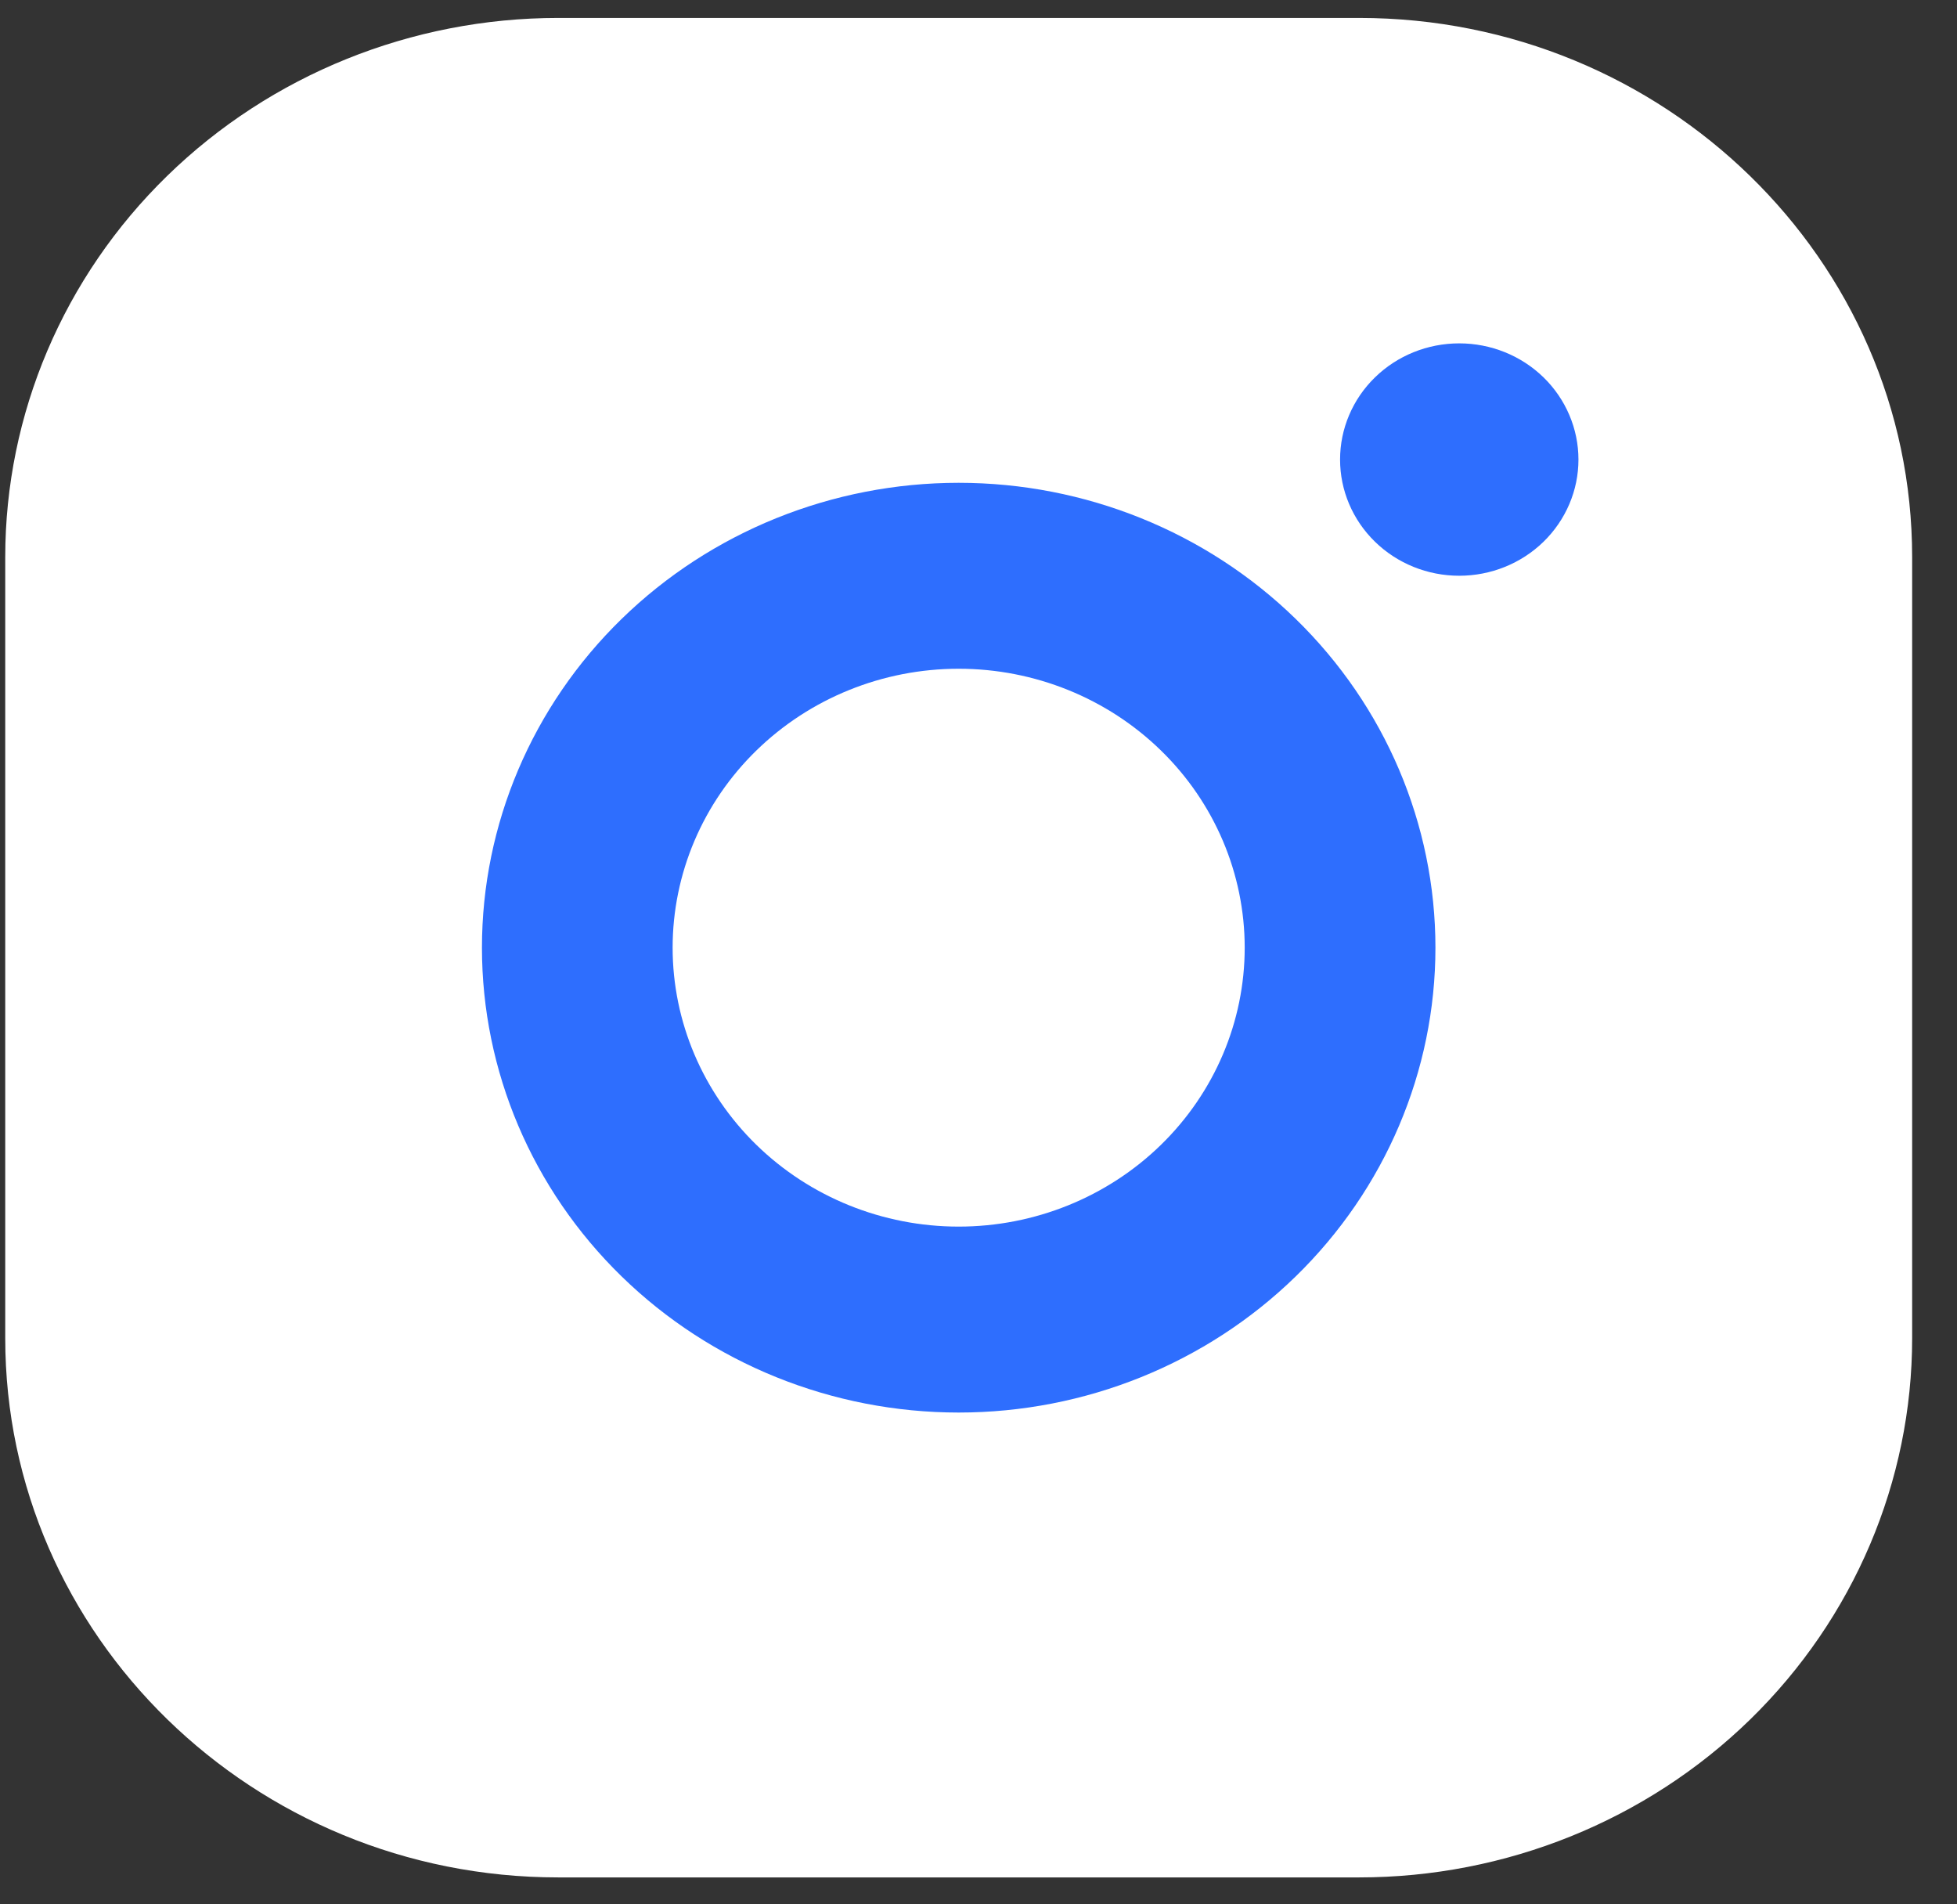
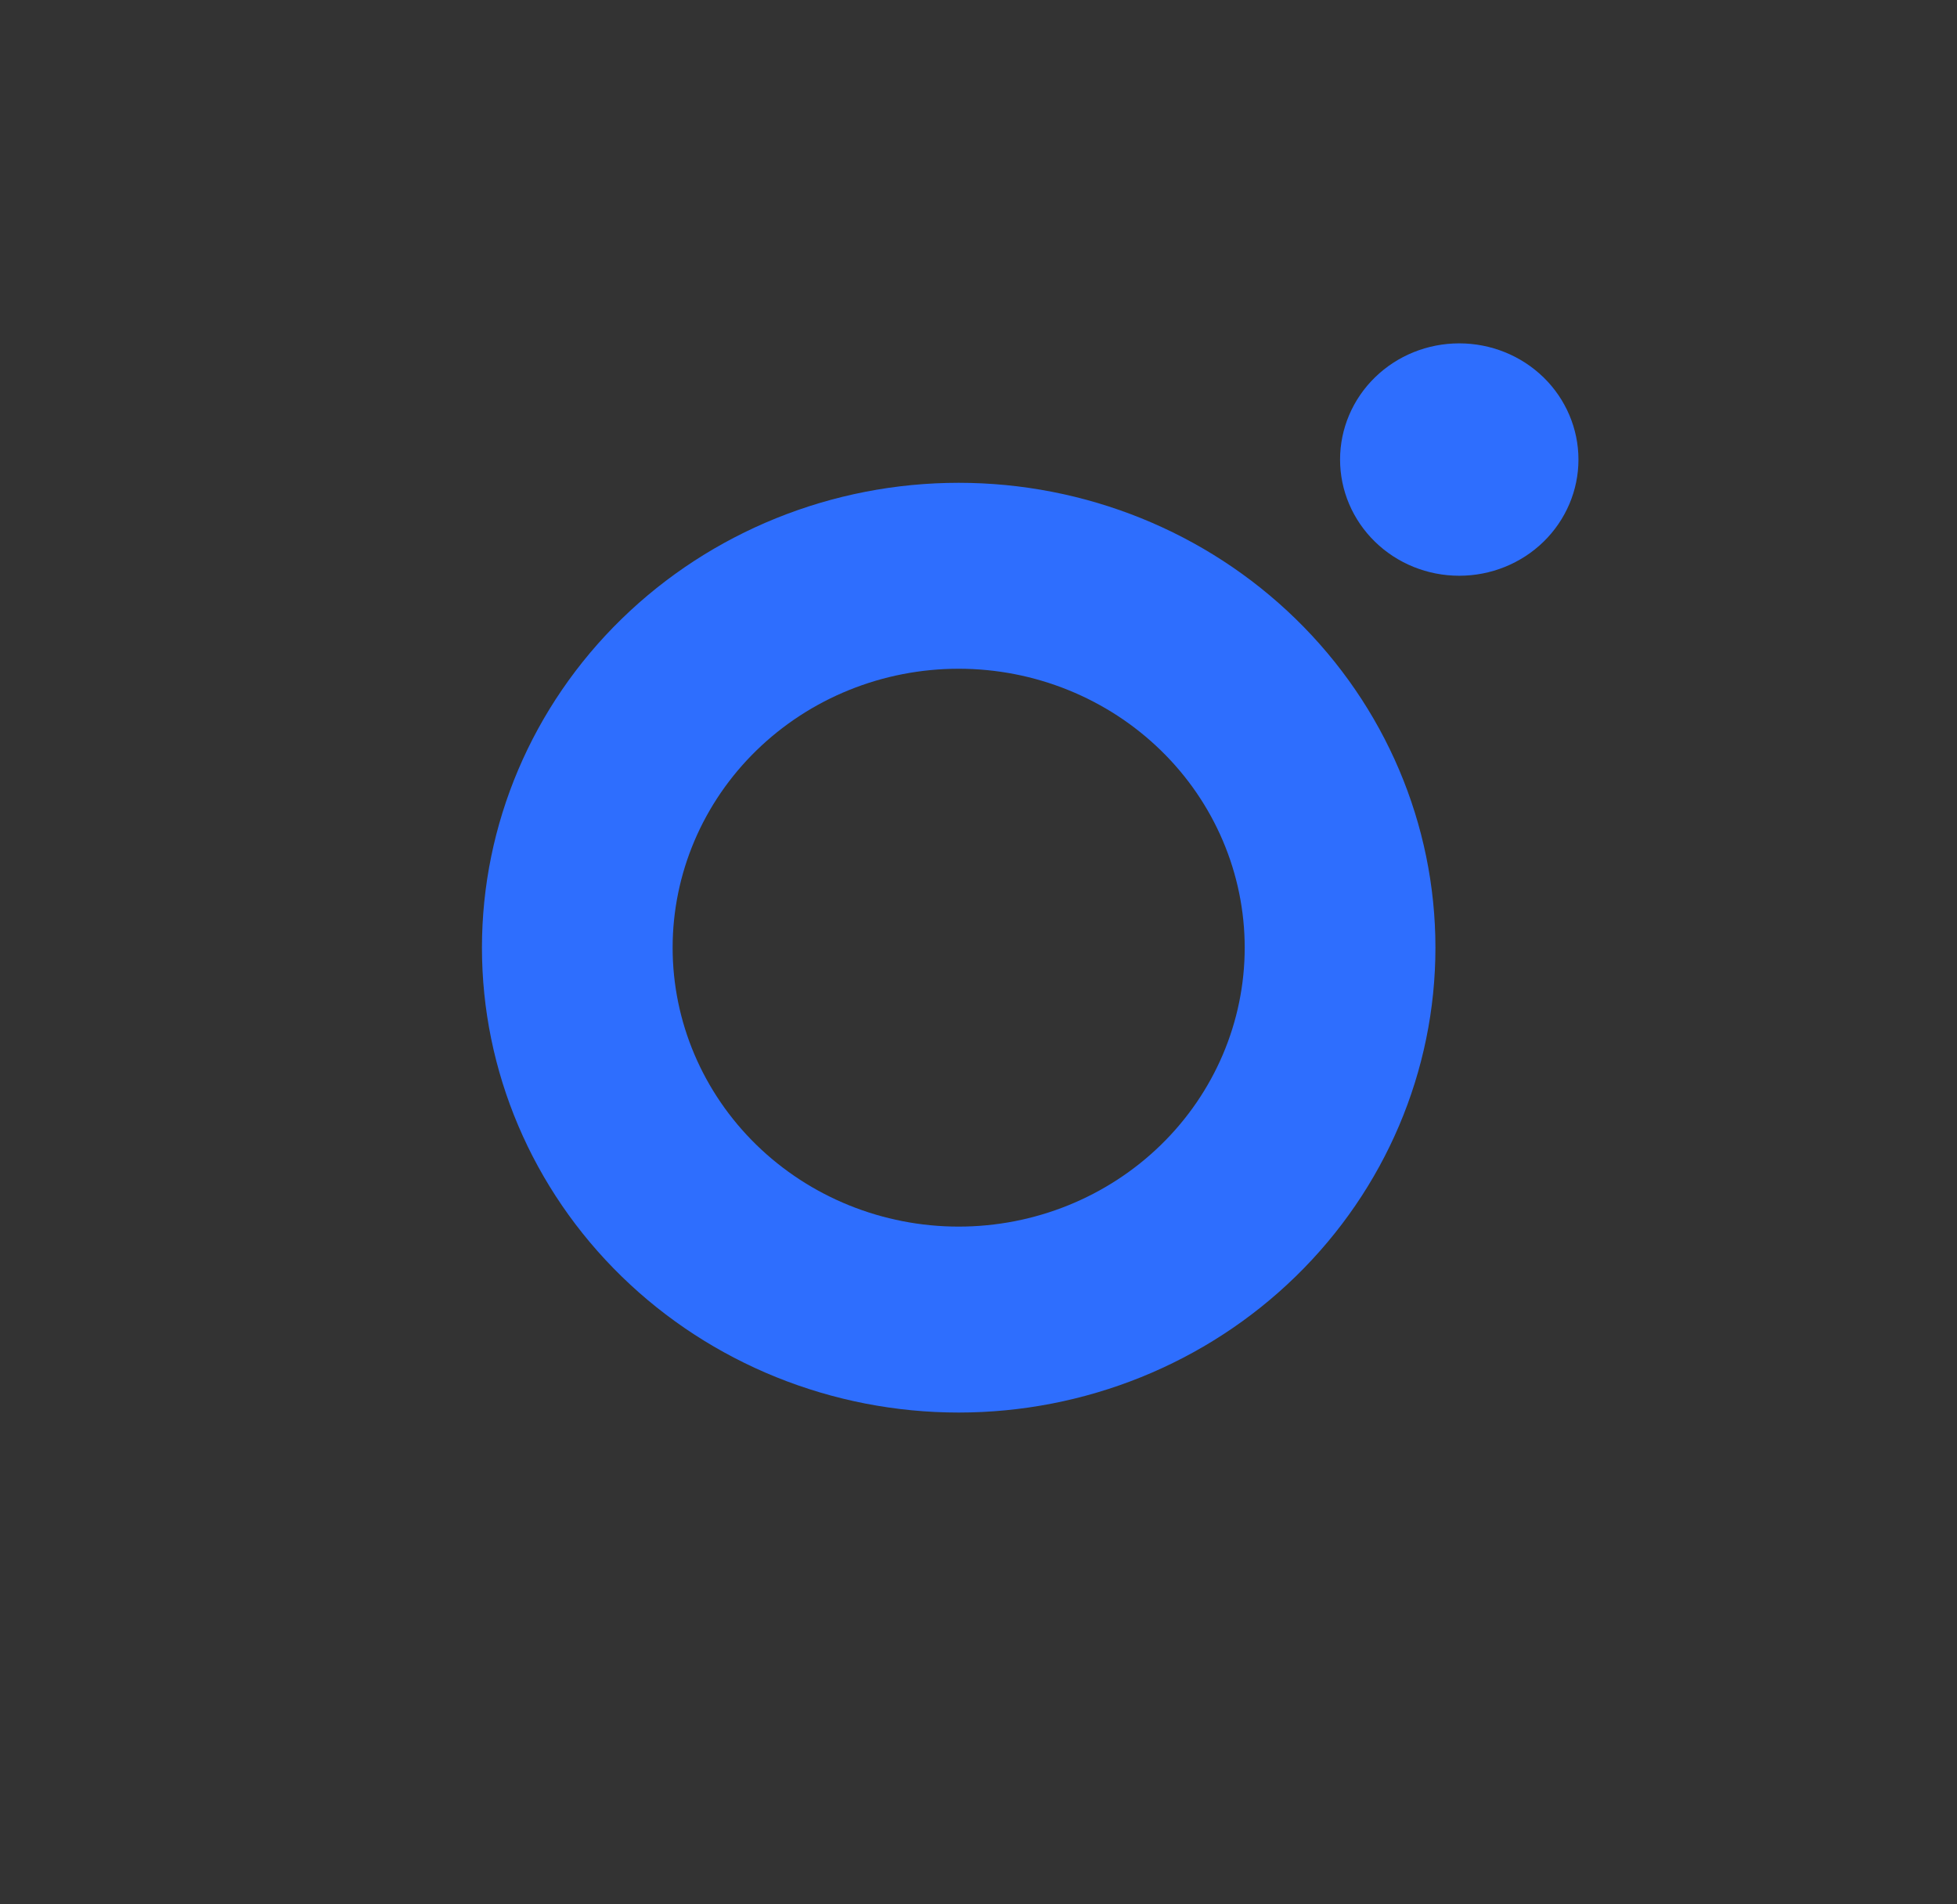
<svg xmlns="http://www.w3.org/2000/svg" width="37" height="36" viewBox="0 0 37 36" fill="none">
  <rect x="0" y="0" width="37" height="36" fill="#333333" stroke="none" />
-   <path d="M10.554 0.339H25.697C31.465 0.339 36.152 4.909 36.152 10.533V25.297C36.152 28 35.05 30.593 33.09 32.505C31.129 34.417 28.469 35.491 25.697 35.491H10.554C4.786 35.491 0.099 30.921 0.099 25.297V10.533C0.099 7.829 1.2 5.236 3.161 3.325C5.122 1.413 7.781 0.339 10.554 0.339ZM27.589 6.49C28.187 6.49 28.76 6.722 29.183 7.134C29.605 7.546 29.843 8.105 29.843 8.687C29.843 9.27 29.605 9.829 29.183 10.241C28.76 10.653 28.187 10.884 27.589 10.884C26.992 10.884 26.419 10.653 25.996 10.241C25.573 9.829 25.336 9.27 25.336 8.687C25.336 8.105 25.573 7.546 25.996 7.134C26.419 6.722 26.992 6.49 27.589 6.49ZM18.125 9.127C20.516 9.127 22.808 10.053 24.499 11.701C26.189 13.349 27.139 15.584 27.139 17.915C27.139 20.246 26.189 22.481 24.499 24.129C22.808 25.777 20.516 26.703 18.125 26.703C15.735 26.703 13.442 25.777 11.752 24.129C10.062 22.481 9.112 20.246 9.112 17.915C9.112 15.584 10.062 13.349 11.752 11.701C13.442 10.053 15.735 9.127 18.125 9.127ZM18.125 12.642C16.691 12.642 15.316 13.198 14.301 14.186C13.287 15.175 12.717 16.516 12.717 17.915C12.717 19.313 13.287 20.654 14.301 21.643C15.316 22.632 16.691 23.188 18.125 23.188C19.56 23.188 20.935 22.632 21.949 21.643C22.963 20.654 23.533 19.313 23.533 17.915C23.533 16.516 22.963 15.175 21.949 14.186C20.935 13.198 19.56 12.642 18.125 12.642Z" fill="white" />
  <path d="M27.589 6.491C28.187 6.491 28.76 6.722 29.183 7.134C29.605 7.546 29.843 8.105 29.843 8.688C29.843 9.27 29.605 9.829 29.183 10.241C28.76 10.653 28.187 10.884 27.589 10.884C26.991 10.884 26.418 10.653 25.996 10.241C25.573 9.829 25.336 9.27 25.336 8.688C25.336 8.105 25.573 7.546 25.996 7.134C26.418 6.722 26.991 6.491 27.589 6.491ZM18.125 9.127C20.516 9.127 22.808 10.053 24.498 11.701C26.189 13.349 27.139 15.584 27.139 17.915C27.139 20.246 26.189 22.481 24.498 24.129C22.808 25.777 20.516 26.703 18.125 26.703C15.735 26.703 13.442 25.777 11.752 24.129C10.061 22.481 9.112 20.246 9.112 17.915C9.112 15.584 10.061 13.349 11.752 11.701C13.442 10.053 15.735 9.127 18.125 9.127ZM18.125 12.642C16.691 12.642 15.315 13.198 14.301 14.187C13.287 15.175 12.717 16.517 12.717 17.915C12.717 19.313 13.287 20.654 14.301 21.643C15.315 22.632 16.691 23.188 18.125 23.188C19.559 23.188 20.935 22.632 21.949 21.643C22.963 20.654 23.533 19.313 23.533 17.915C23.533 16.517 22.963 15.175 21.949 14.187C20.935 13.198 19.559 12.642 18.125 12.642Z" fill="#2E6EFE" />
</svg>